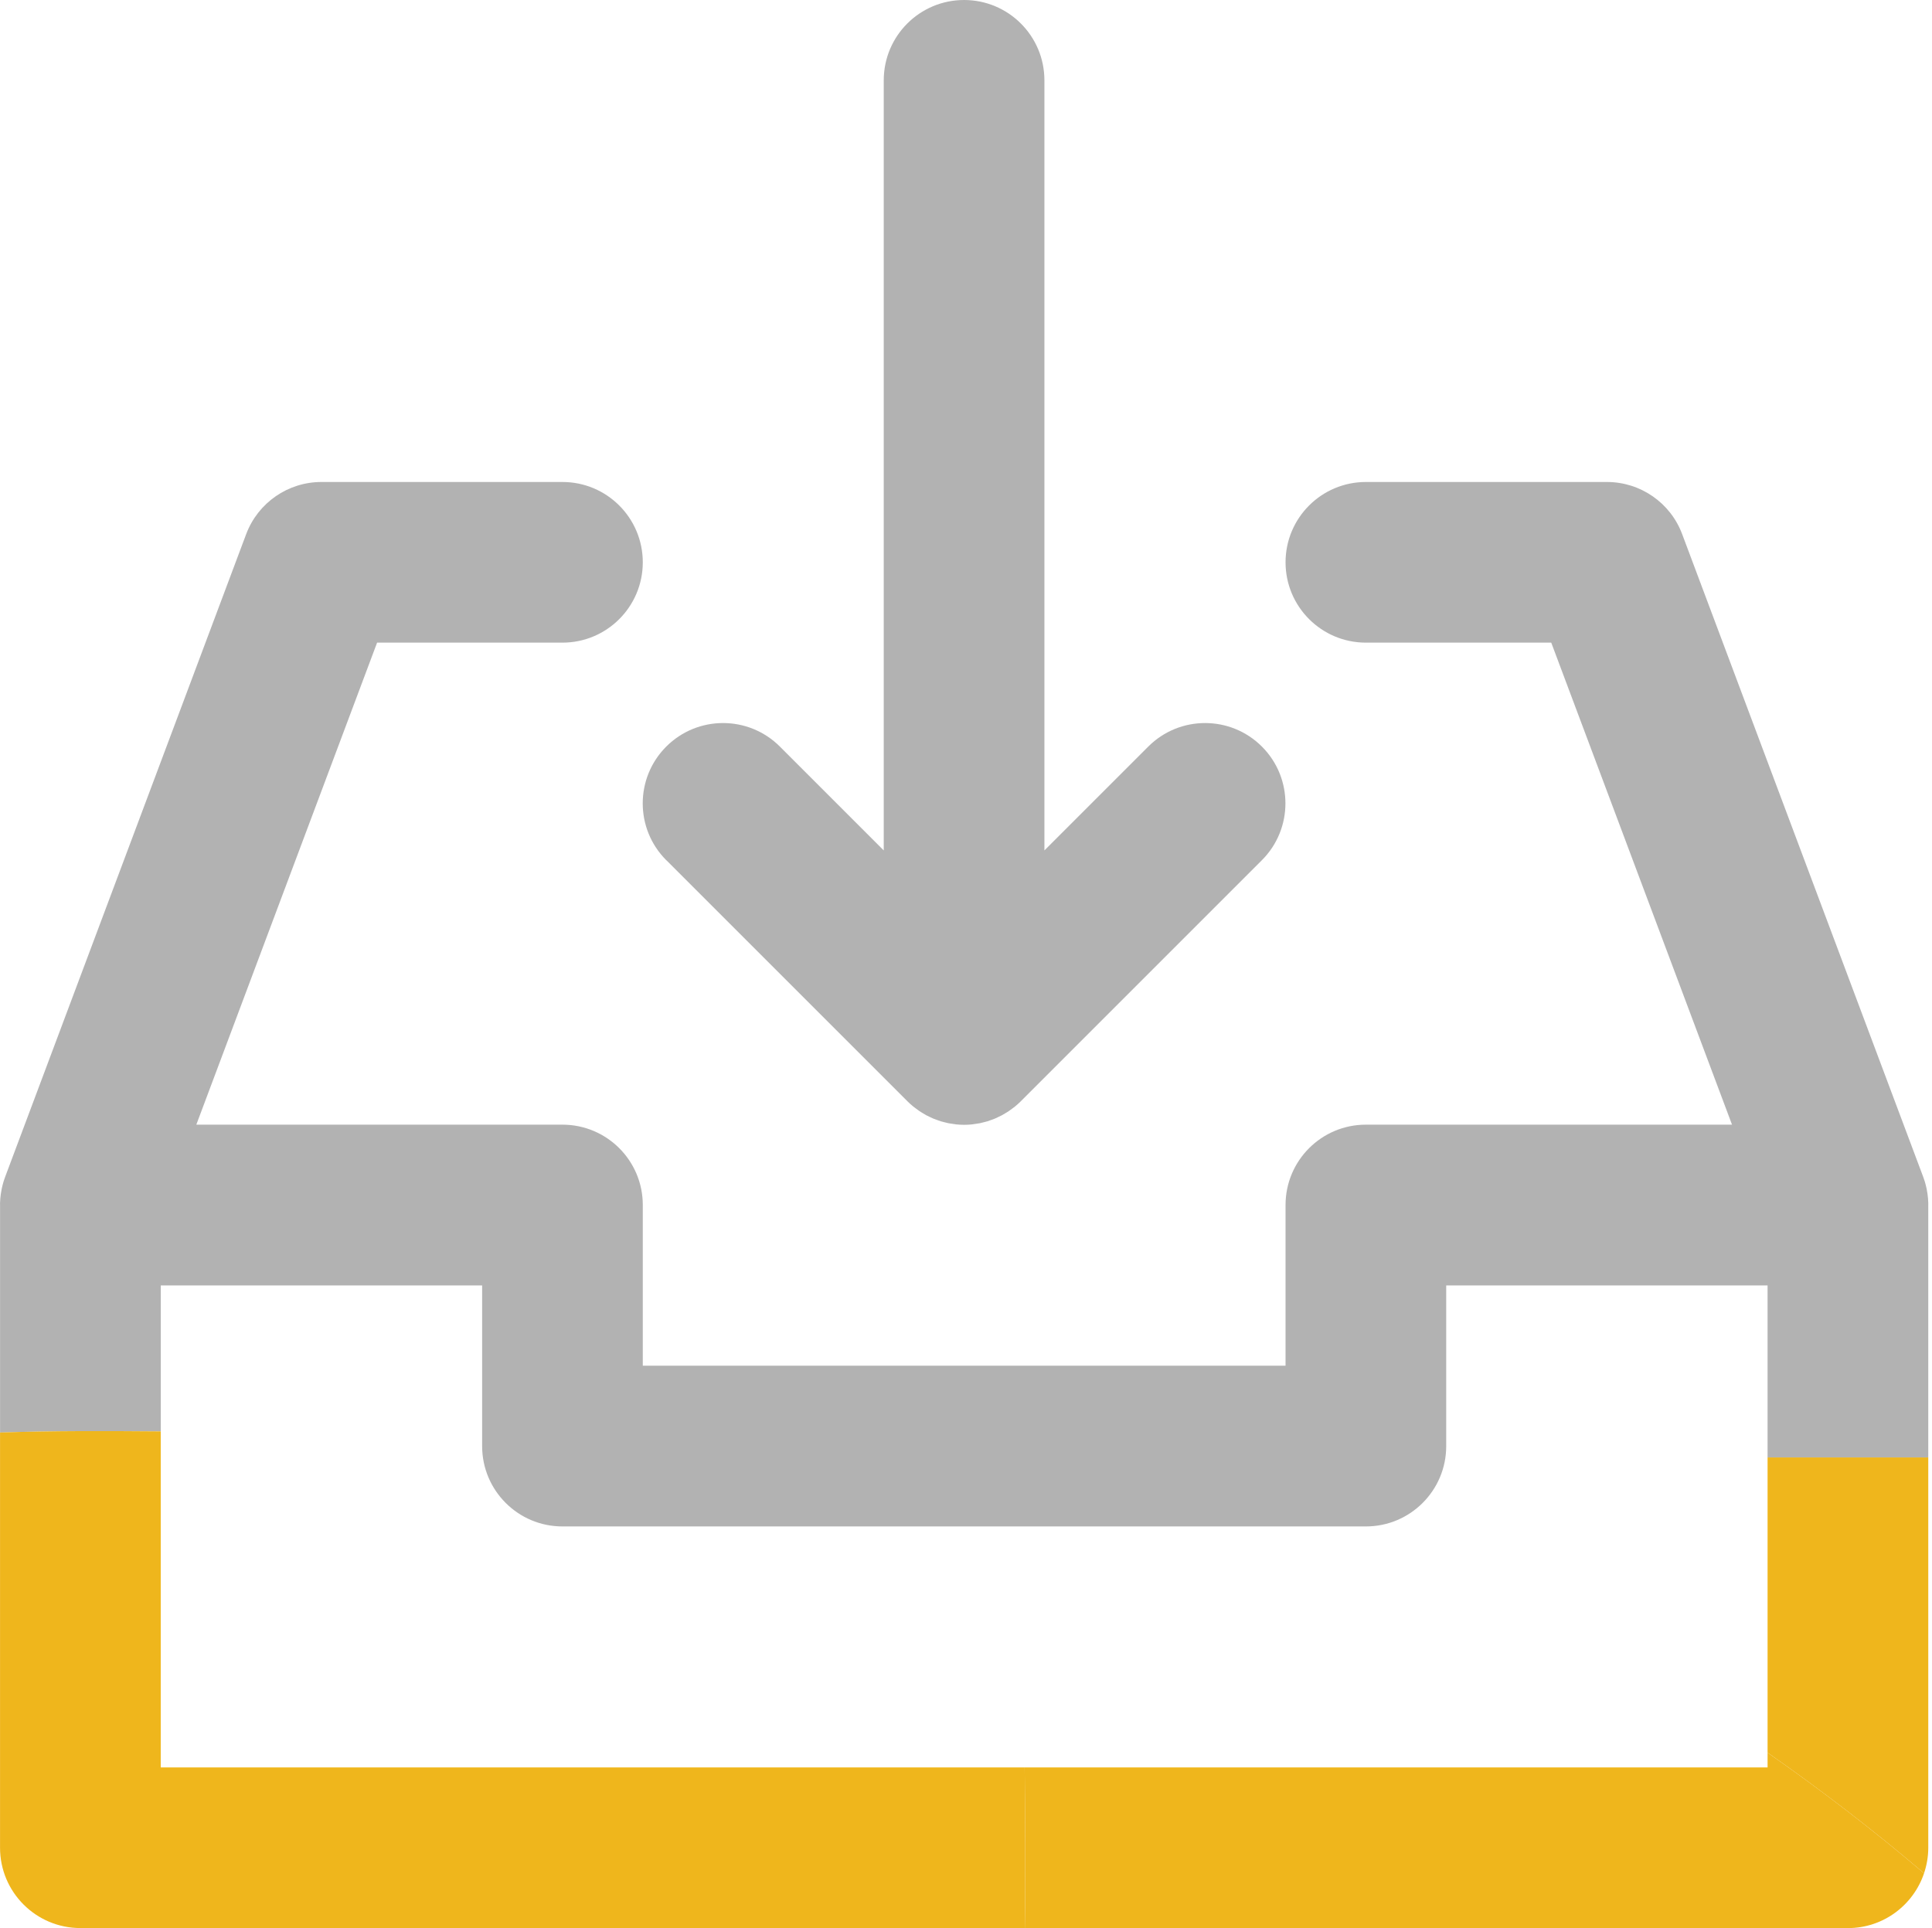
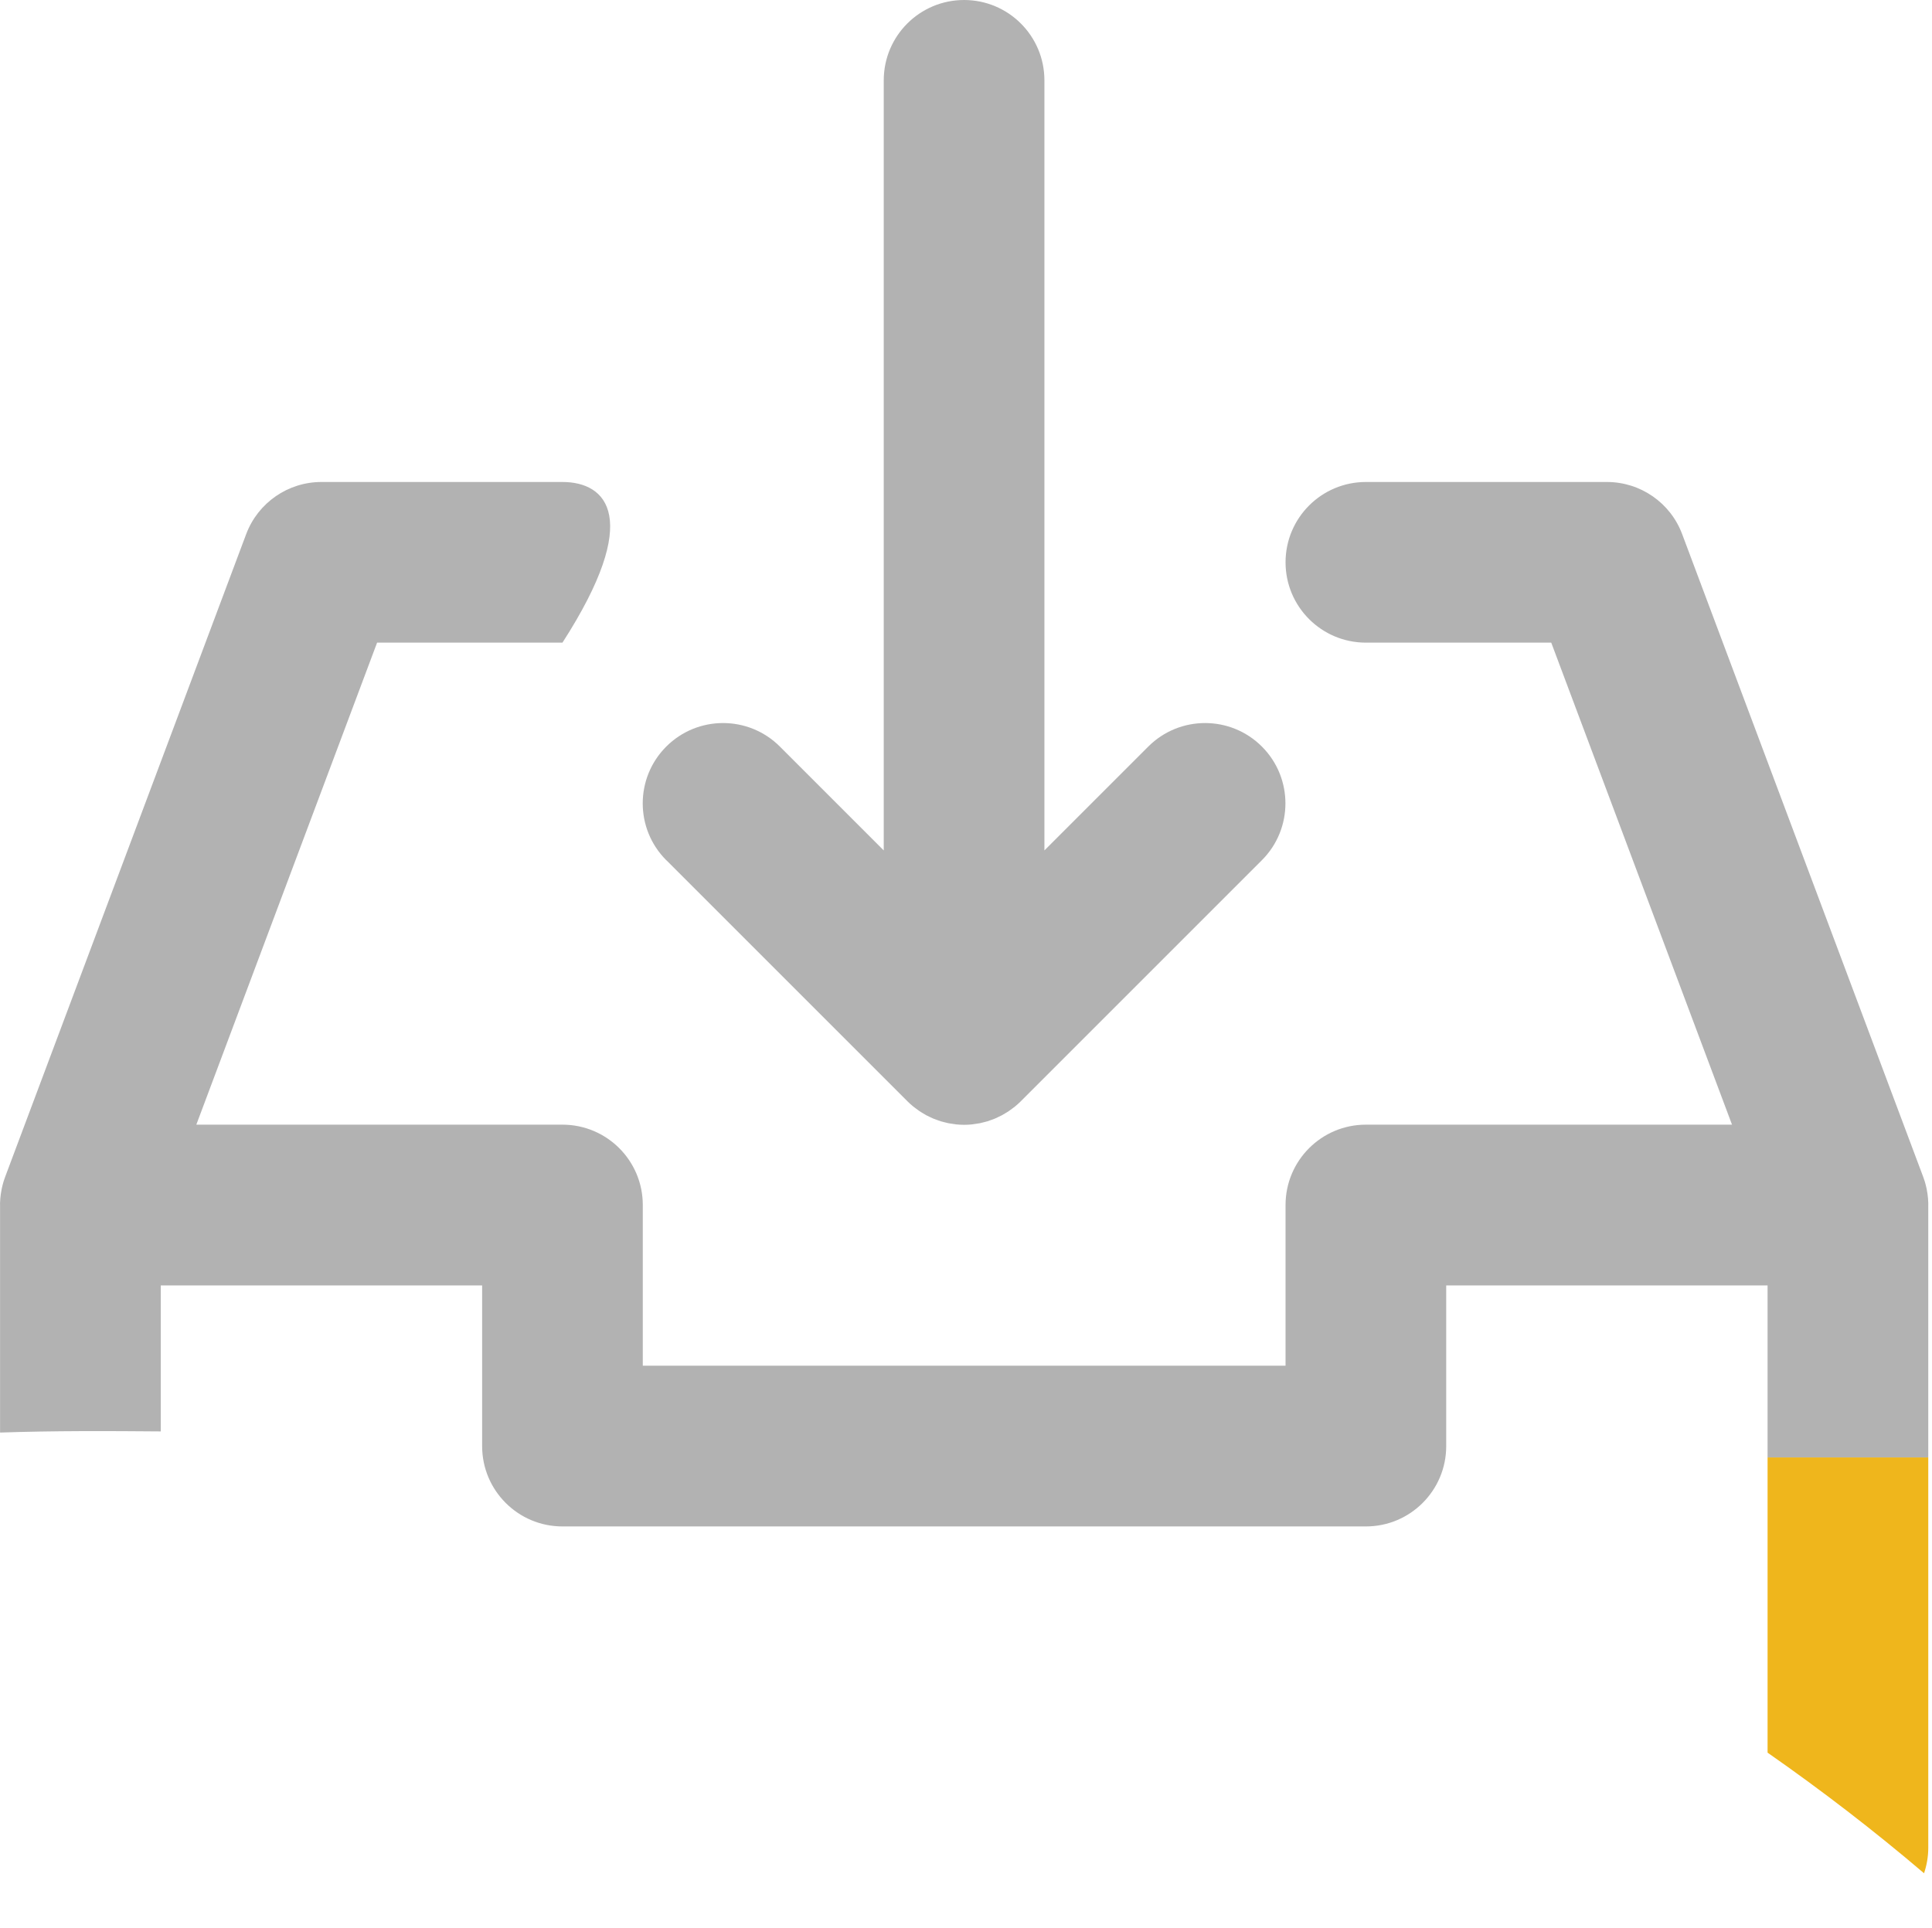
<svg xmlns="http://www.w3.org/2000/svg" width="513" height="512" viewBox="0 0 513 512" fill="none">
  <g clip-path="url(#clip0_3505_3247)">
-     <path d="M512.009 320.71C512.059 319.1 511.929 317.47 511.599 315.83C511.579 315.74 511.559 315.65 511.549 315.56C511.419 314.96 511.269 314.36 511.089 313.76C511.039 313.6 510.979 313.44 510.929 313.29C510.839 313.03 510.759 312.76 510.659 312.5L446.659 141.83C443.539 133.5 435.579 127.99 426.679 127.99H362.679C350.899 127.99 341.349 137.54 341.349 149.32C341.349 161.1 350.899 170.65 362.679 170.65H411.899L459.899 298.65H362.679C350.899 298.65 341.349 308.2 341.349 319.98V362.65H170.679V319.98C170.679 308.2 161.129 298.65 149.349 298.65H52.129L100.129 170.65H149.349C161.129 170.65 170.679 161.1 170.679 149.32C170.679 137.54 161.129 127.99 149.349 127.99H85.349C76.459 127.99 68.499 133.51 65.369 141.83L1.369 312.51C1.269 312.77 1.189 313.03 1.099 313.29C1.049 313.45 0.989 313.61 0.939 313.77C0.759 314.37 0.609 314.97 0.479 315.57C0.459 315.66 0.439 315.75 0.429 315.84C0.099 317.48 -0.041 319.11 0.019 320.72V380.41C14.219 379.93 28.469 379.99 42.689 380.11V341.34H128.019V384.01C128.019 395.79 137.569 405.34 149.349 405.34H362.679C374.459 405.34 384.009 395.79 384.009 384.01V341.34H469.339V387.03H512.009V320.72V320.71Z" fill="#B2B2B2" />
+     <path d="M512.009 320.71C512.059 319.1 511.929 317.47 511.599 315.83C511.579 315.74 511.559 315.65 511.549 315.56C511.419 314.96 511.269 314.36 511.089 313.76C511.039 313.6 510.979 313.44 510.929 313.29C510.839 313.03 510.759 312.76 510.659 312.5L446.659 141.83C443.539 133.5 435.579 127.99 426.679 127.99H362.679C350.899 127.99 341.349 137.54 341.349 149.32C341.349 161.1 350.899 170.65 362.679 170.65H411.899L459.899 298.65H362.679C350.899 298.65 341.349 308.2 341.349 319.98V362.65H170.679V319.98C170.679 308.2 161.129 298.65 149.349 298.65H52.129L100.129 170.65H149.349C170.679 137.54 161.129 127.99 149.349 127.99H85.349C76.459 127.99 68.499 133.51 65.369 141.83L1.369 312.51C1.269 312.77 1.189 313.03 1.099 313.29C1.049 313.45 0.989 313.61 0.939 313.77C0.759 314.37 0.609 314.97 0.479 315.57C0.459 315.66 0.439 315.75 0.429 315.84C0.099 317.48 -0.041 319.11 0.019 320.72V380.41C14.219 379.93 28.469 379.99 42.689 380.11V341.34H128.019V384.01C128.019 395.79 137.569 405.34 149.349 405.34H362.679C374.459 405.34 384.009 395.79 384.009 384.01V341.34H469.339V387.03H512.009V320.72V320.71Z" fill="#B2B2B2" />
    <path d="M469.34 387.02V465.41C483.73 475.45 497.6 486.12 510.89 497.44C511.6 495.31 512.01 493.04 512.01 490.67V387.02H469.34Z" fill="#EFB61C" />
-     <path d="M469.34 469.33H272.08C272.19 483.5 272.34 497.79 272.11 512H490.67C500.08 512 508.05 505.9 510.89 497.44C497.6 486.12 483.73 475.44 469.34 465.41V469.33Z" fill="#EFB61C" />
-     <path d="M272.09 469.33H42.68V380.1C28.46 379.99 14.21 379.92 0.01 380.4V490.66C0.01 502.44 9.56 511.99 21.34 511.99H272.11C272.34 497.78 272.2 483.49 272.08 469.32L272.09 469.33Z" fill="#EFB61C" />
    <path d="M176.93 228.42L240.93 292.42C240.93 292.42 240.93 292.42 240.94 292.43C241.43 292.92 241.95 293.39 242.49 293.83C242.74 294.03 243 294.21 243.25 294.4C243.55 294.63 243.85 294.86 244.16 295.07C244.46 295.27 244.78 295.45 245.09 295.64C245.38 295.81 245.66 295.99 245.95 296.15C246.27 296.32 246.59 296.46 246.92 296.62C247.23 296.76 247.53 296.92 247.85 297.05C248.16 297.18 248.48 297.28 248.8 297.4C249.14 297.52 249.47 297.65 249.82 297.76C250.14 297.86 250.46 297.93 250.78 298.01C251.13 298.1 251.48 298.2 251.84 298.27C252.21 298.34 252.59 298.39 252.96 298.44C253.27 298.49 253.58 298.55 253.9 298.58C254.59 298.65 255.29 298.69 255.98 298.69H256H256.02C256.72 298.69 257.41 298.65 258.1 298.58C258.42 298.55 258.73 298.49 259.04 298.44C259.42 298.39 259.79 298.34 260.16 298.27C260.52 298.2 260.87 298.1 261.22 298.01C261.54 297.93 261.86 297.86 262.18 297.76C262.53 297.65 262.86 297.53 263.2 297.4C263.52 297.29 263.84 297.18 264.15 297.05C264.47 296.92 264.77 296.77 265.07 296.62C265.39 296.47 265.72 296.32 266.04 296.15C266.33 295.99 266.61 295.81 266.9 295.64C267.21 295.45 267.53 295.28 267.83 295.07C268.15 294.86 268.44 294.62 268.75 294.4C269 294.21 269.26 294.03 269.51 293.83C270.05 293.39 270.57 292.92 271.06 292.43C271.06 292.43 271.06 292.43 271.07 292.42L335.07 228.42C343.4 220.09 343.4 206.58 335.07 198.25C326.74 189.92 313.23 189.92 304.9 198.25L277.32 225.83V21.33C277.32 9.55 267.77 0 255.99 0C244.21 0 234.66 9.55 234.66 21.33V225.83L207.08 198.25C198.75 189.92 185.24 189.92 176.91 198.25C168.58 206.58 168.58 220.09 176.91 228.42H176.93Z" fill="#B2B2B2" />
  </g>
  <defs>
    <clipPath id="clip0_3505_3247">
      <rect width="512.02" height="512" fill="white" />
    </clipPath>
  </defs>
</svg>